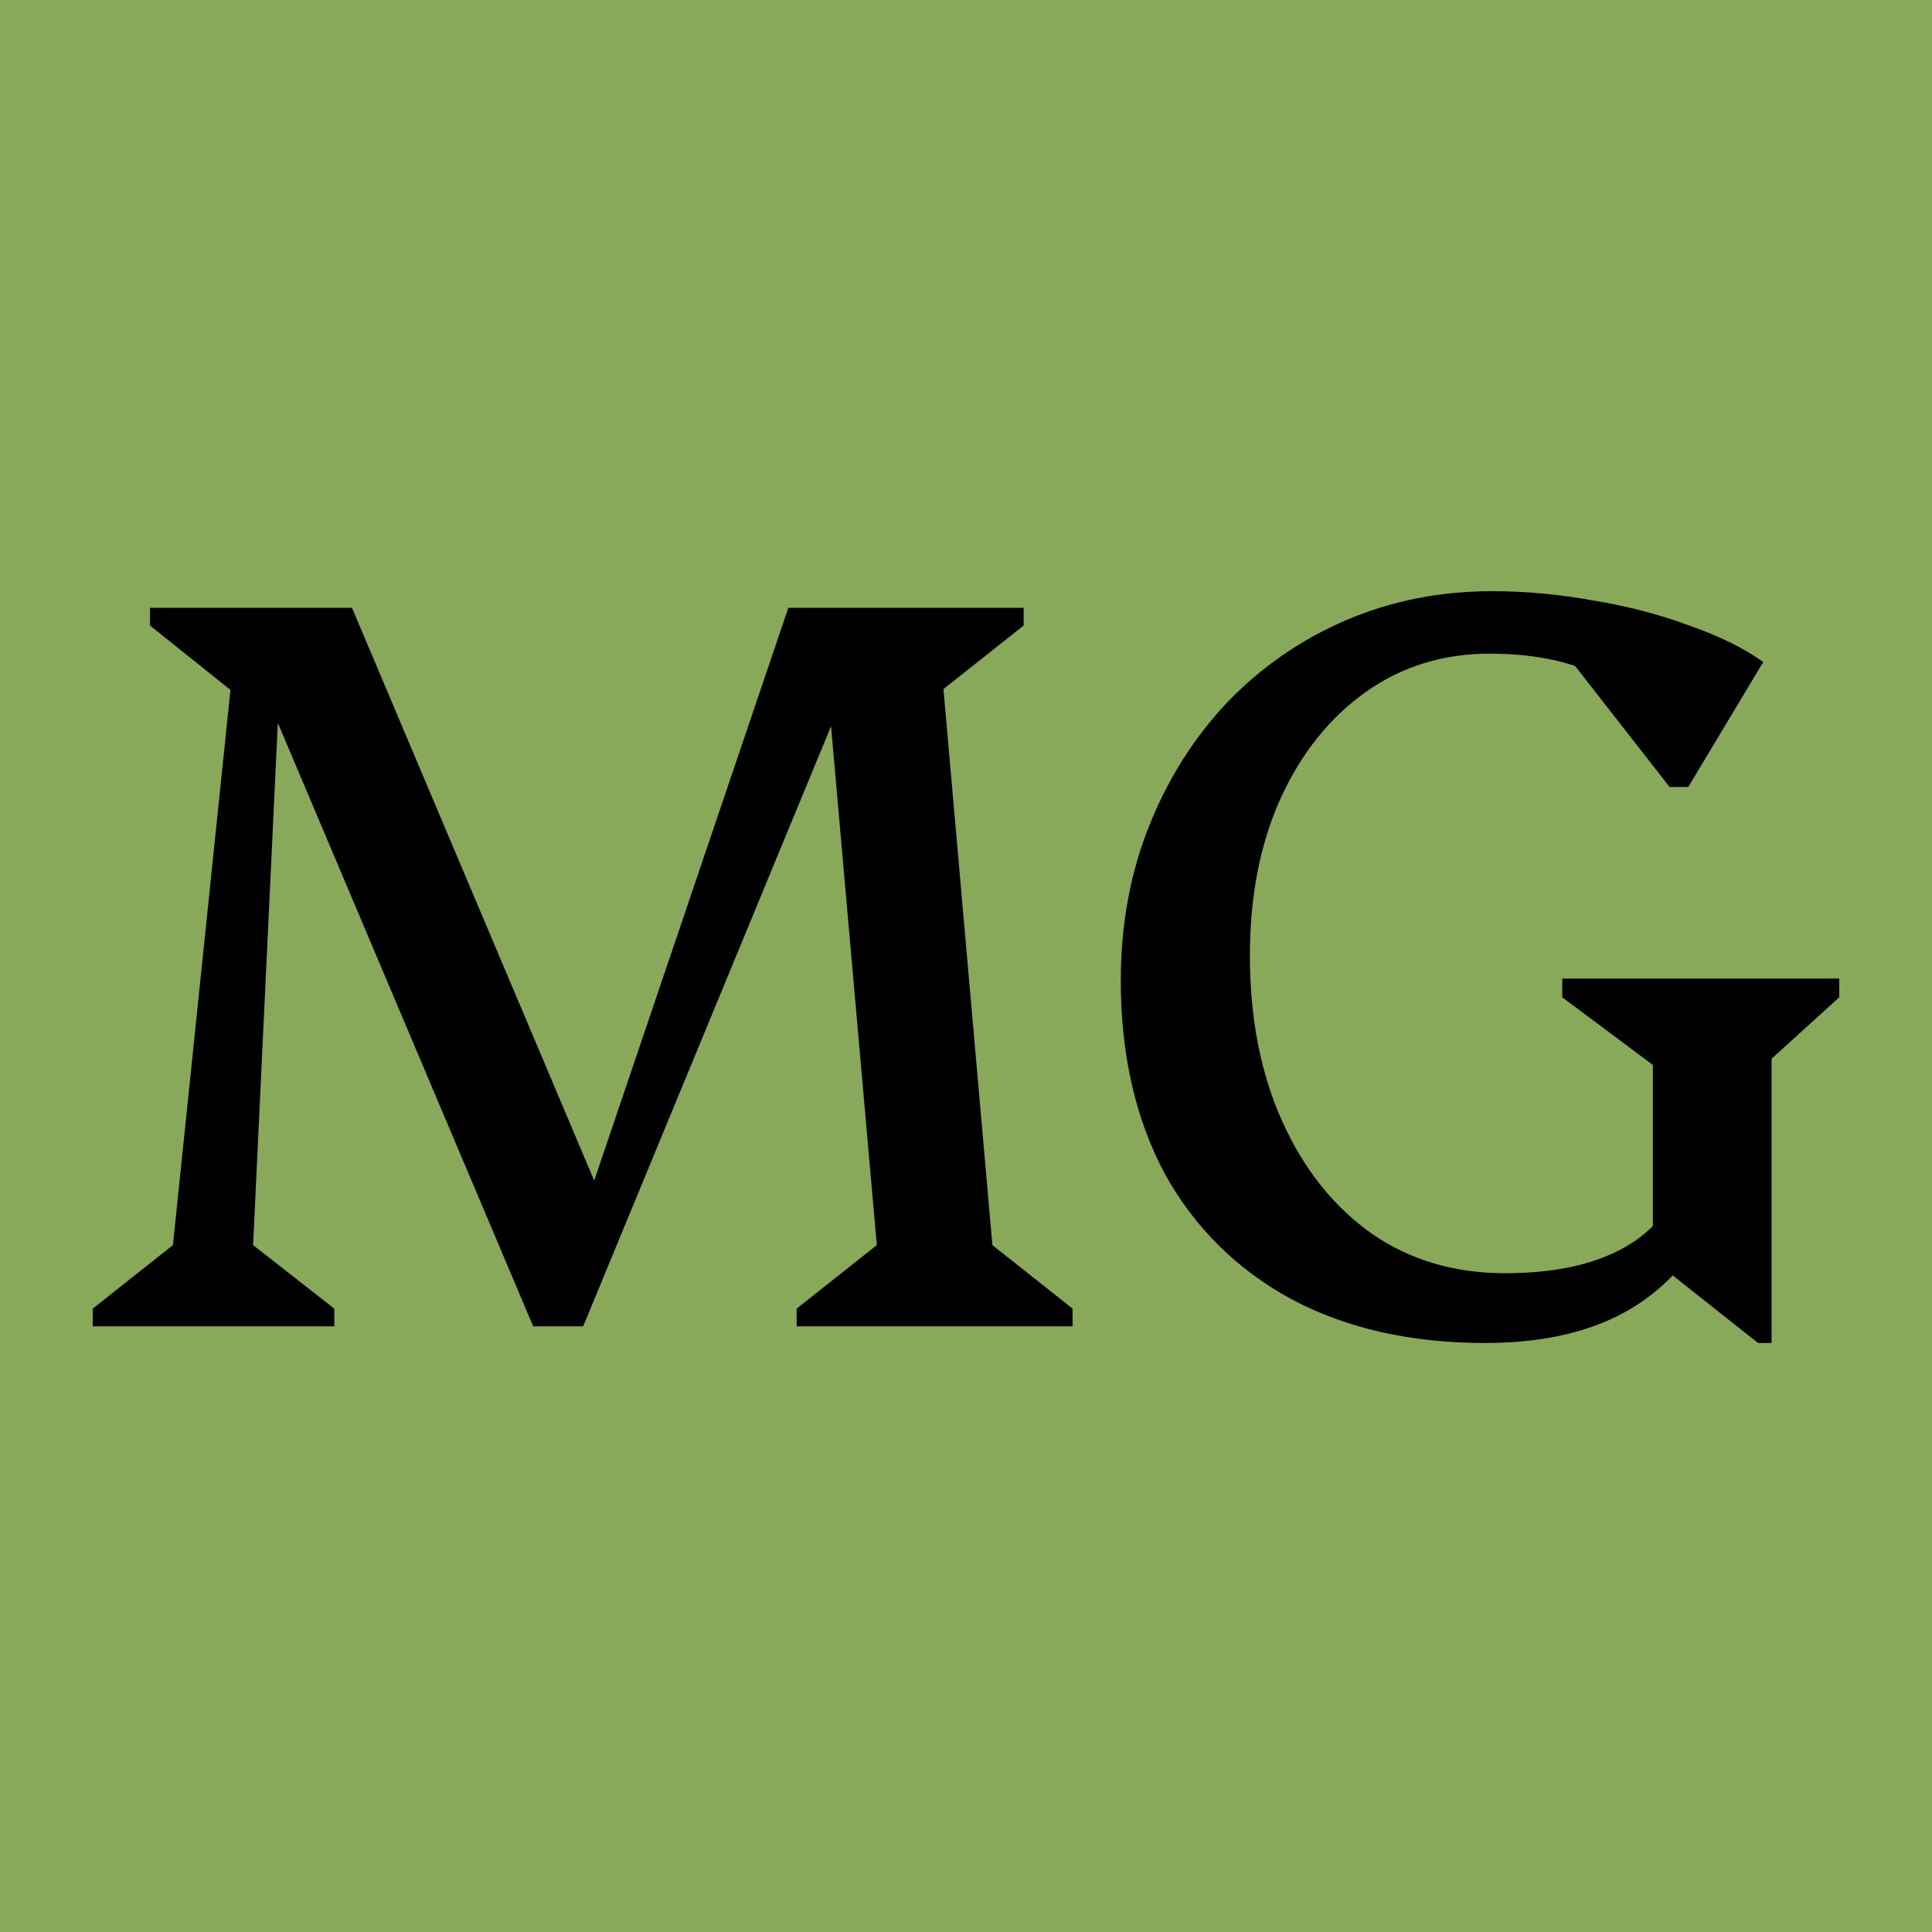
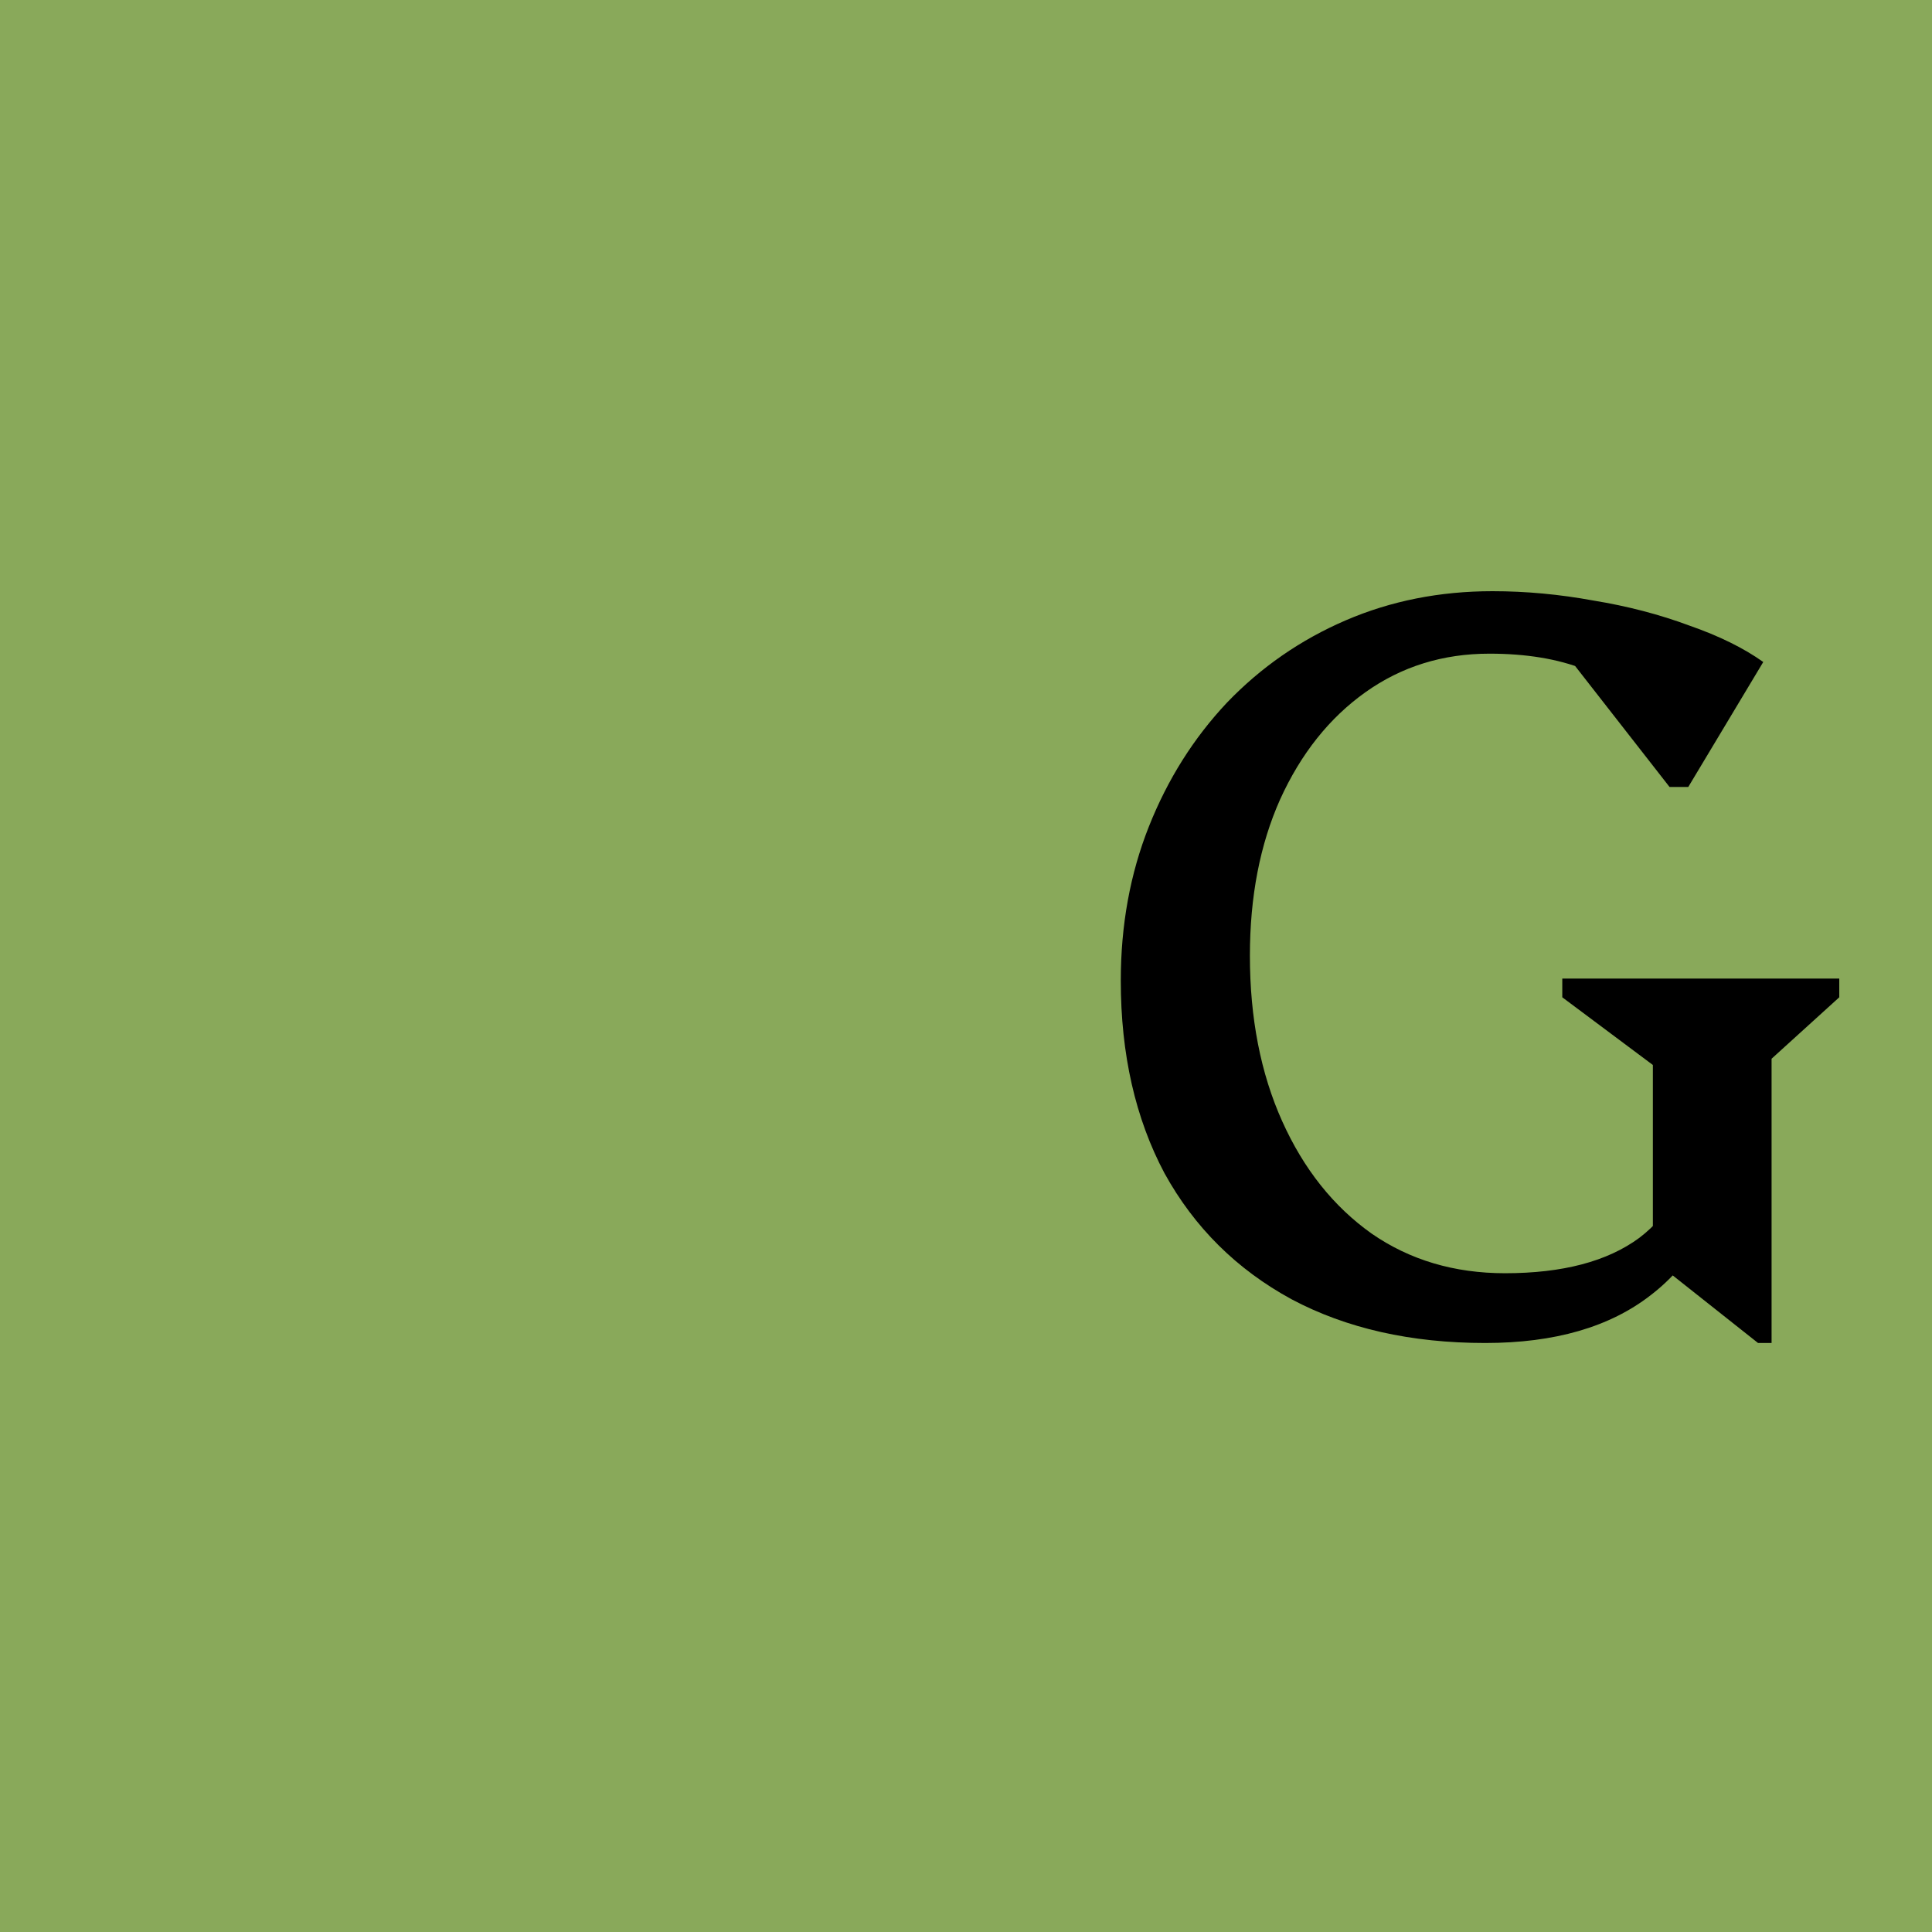
<svg xmlns="http://www.w3.org/2000/svg" width="500" height="500" viewBox="0 0 500 500" fill="none">
  <rect width="500" height="500" fill="#89A95A" />
-   <path d="M384.376 347.566C365.153 347.566 348.445 343.794 334.252 336.248C320.059 328.523 309.1 317.654 301.375 303.641C293.83 289.448 290.057 272.83 290.057 253.786C290.057 239.414 292.482 226.12 297.333 213.903C302.184 201.687 308.921 190.997 317.544 181.835C326.347 172.672 336.588 165.576 348.265 160.546C359.943 155.515 372.608 153 386.262 153C394.886 153 403.599 153.808 412.402 155.425C421.205 156.863 429.469 159.018 437.194 161.893C444.919 164.588 451.297 167.732 456.328 171.325L436.925 203.663H432.074L399.467 161.893H426.954L428.032 185.877C423.002 180.128 416.983 175.906 409.977 173.211C403.15 170.516 394.975 169.169 385.454 169.169C373.417 169.169 362.727 172.493 353.385 179.14C344.043 185.787 336.677 195.039 331.288 206.896C326.078 218.574 323.473 232.048 323.473 247.319C323.473 263.488 326.257 277.77 331.827 290.167C337.396 302.563 345.121 312.264 355.002 319.271C364.883 326.098 376.381 329.511 389.496 329.511C404.407 329.511 415.995 326.457 424.259 320.349C432.523 314.061 437.104 305.078 438.003 293.4L447.704 298.79C444.83 314.779 438.003 326.906 427.223 335.17C416.624 343.434 402.341 347.566 384.376 347.566ZM454.98 347.566L427.762 326.008V275.615L404.317 258.098V253.247H476V258.098L458.483 273.998V347.566H454.98Z" fill="black" />
-   <path d="M137.991 343.255L59.302 157.312H91.101L159.011 317.923H149.579L204.014 157.312H227.729L150.926 343.255H137.991ZM24 343.255V338.673L44.75 322.235L60.111 174.02L61.727 180.218L38.822 161.893V157.312H73.315L65.5 322.235L86.52 338.673V343.255H24ZM206.17 343.255V338.673L226.92 322.235L212.368 157.312H264.917V161.893L244.167 178.331L256.833 322.235L277.583 338.673V343.255H206.17Z" fill="black" />
+   <path d="M384.376 347.566C365.153 347.566 348.445 343.794 334.252 336.248C320.059 328.523 309.1 317.654 301.375 303.641C293.83 289.448 290.057 272.83 290.057 253.786C290.057 239.414 292.482 226.12 297.333 213.903C302.184 201.687 308.921 190.997 317.544 181.835C326.347 172.672 336.588 165.576 348.265 160.546C359.943 155.515 372.608 153 386.262 153C394.886 153 403.599 153.808 412.402 155.425C421.205 156.863 429.469 159.018 437.194 161.893C444.919 164.588 451.297 167.732 456.328 171.325L436.925 203.663H432.074L399.467 161.893H426.954L428.032 185.877C423.002 180.128 416.983 175.906 409.977 173.211C403.15 170.516 394.975 169.169 385.454 169.169C373.417 169.169 362.727 172.493 353.385 179.14C344.043 185.787 336.677 195.039 331.288 206.896C326.078 218.574 323.473 232.048 323.473 247.319C323.473 263.488 326.257 277.77 331.827 290.167C337.396 302.563 345.121 312.264 355.002 319.271C364.883 326.098 376.381 329.511 389.496 329.511C404.407 329.511 415.995 326.457 424.259 320.349C432.523 314.061 437.104 305.078 438.003 293.4L447.704 298.79C444.83 314.779 438.003 326.906 427.223 335.17C416.624 343.434 402.341 347.566 384.376 347.566ZM454.98 347.566L427.762 326.008V275.615L404.317 258.098V253.247H476V258.098L458.483 273.998V347.566H454.98" fill="black" />
</svg>